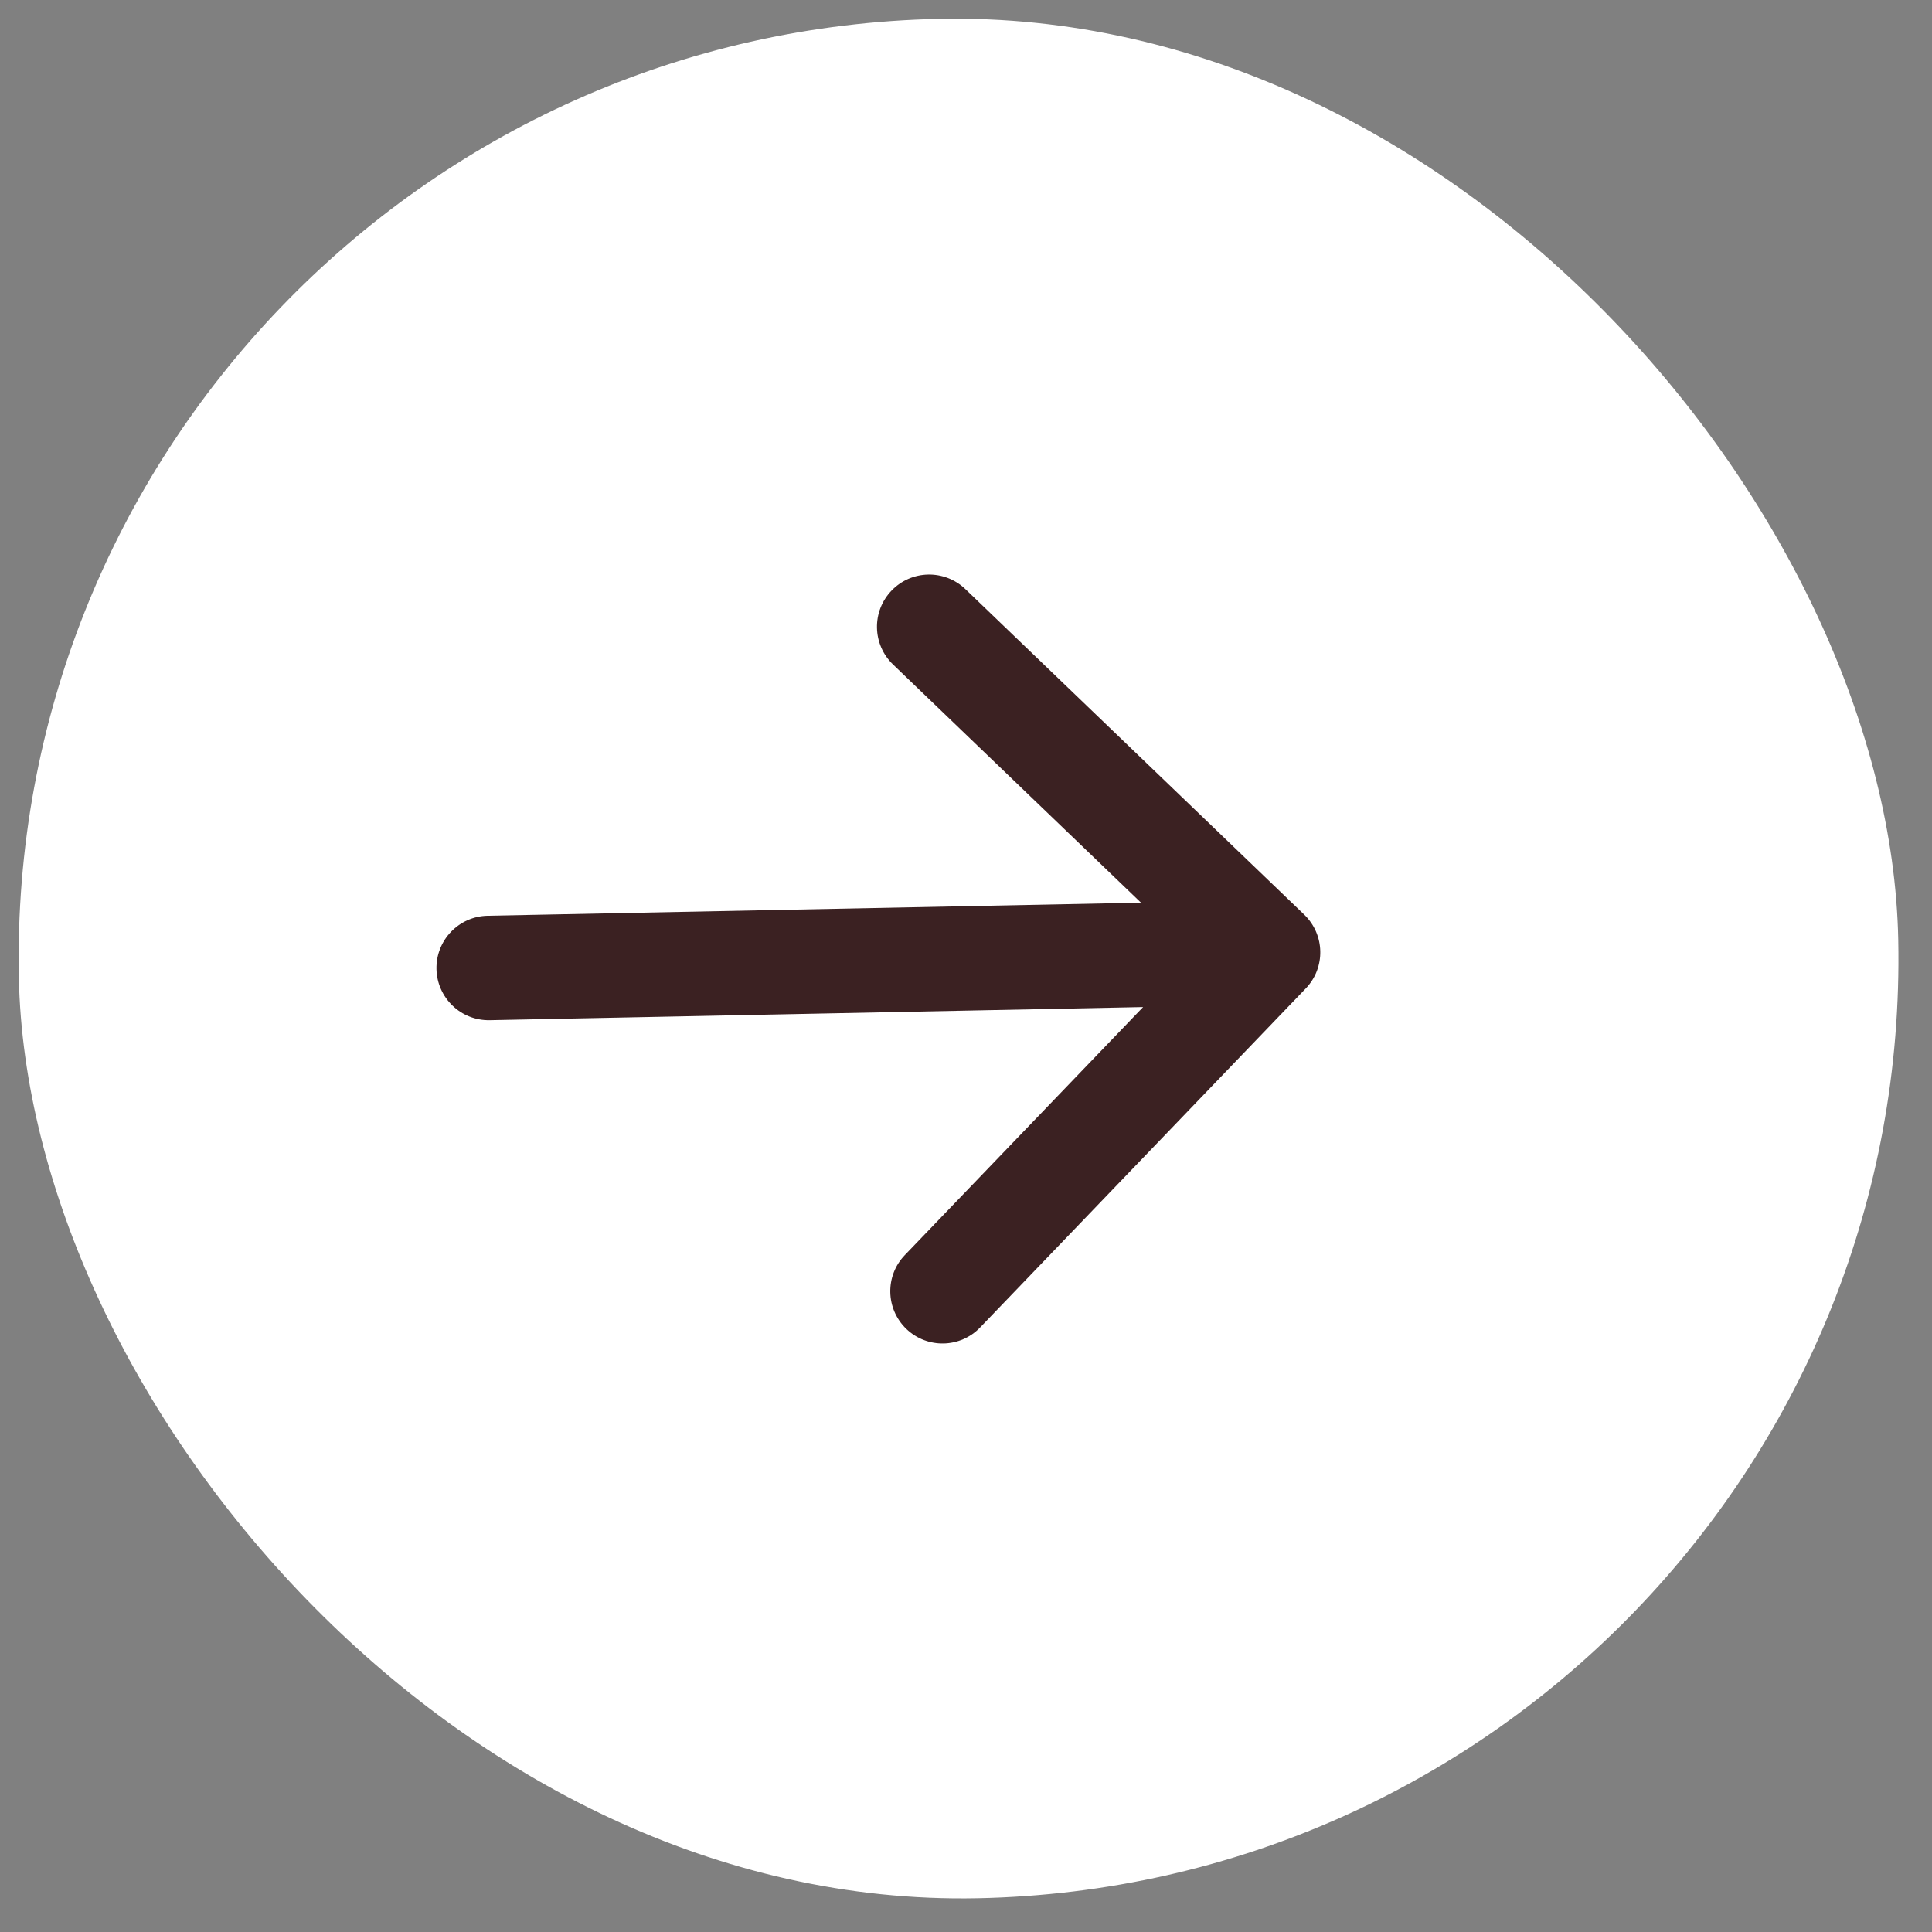
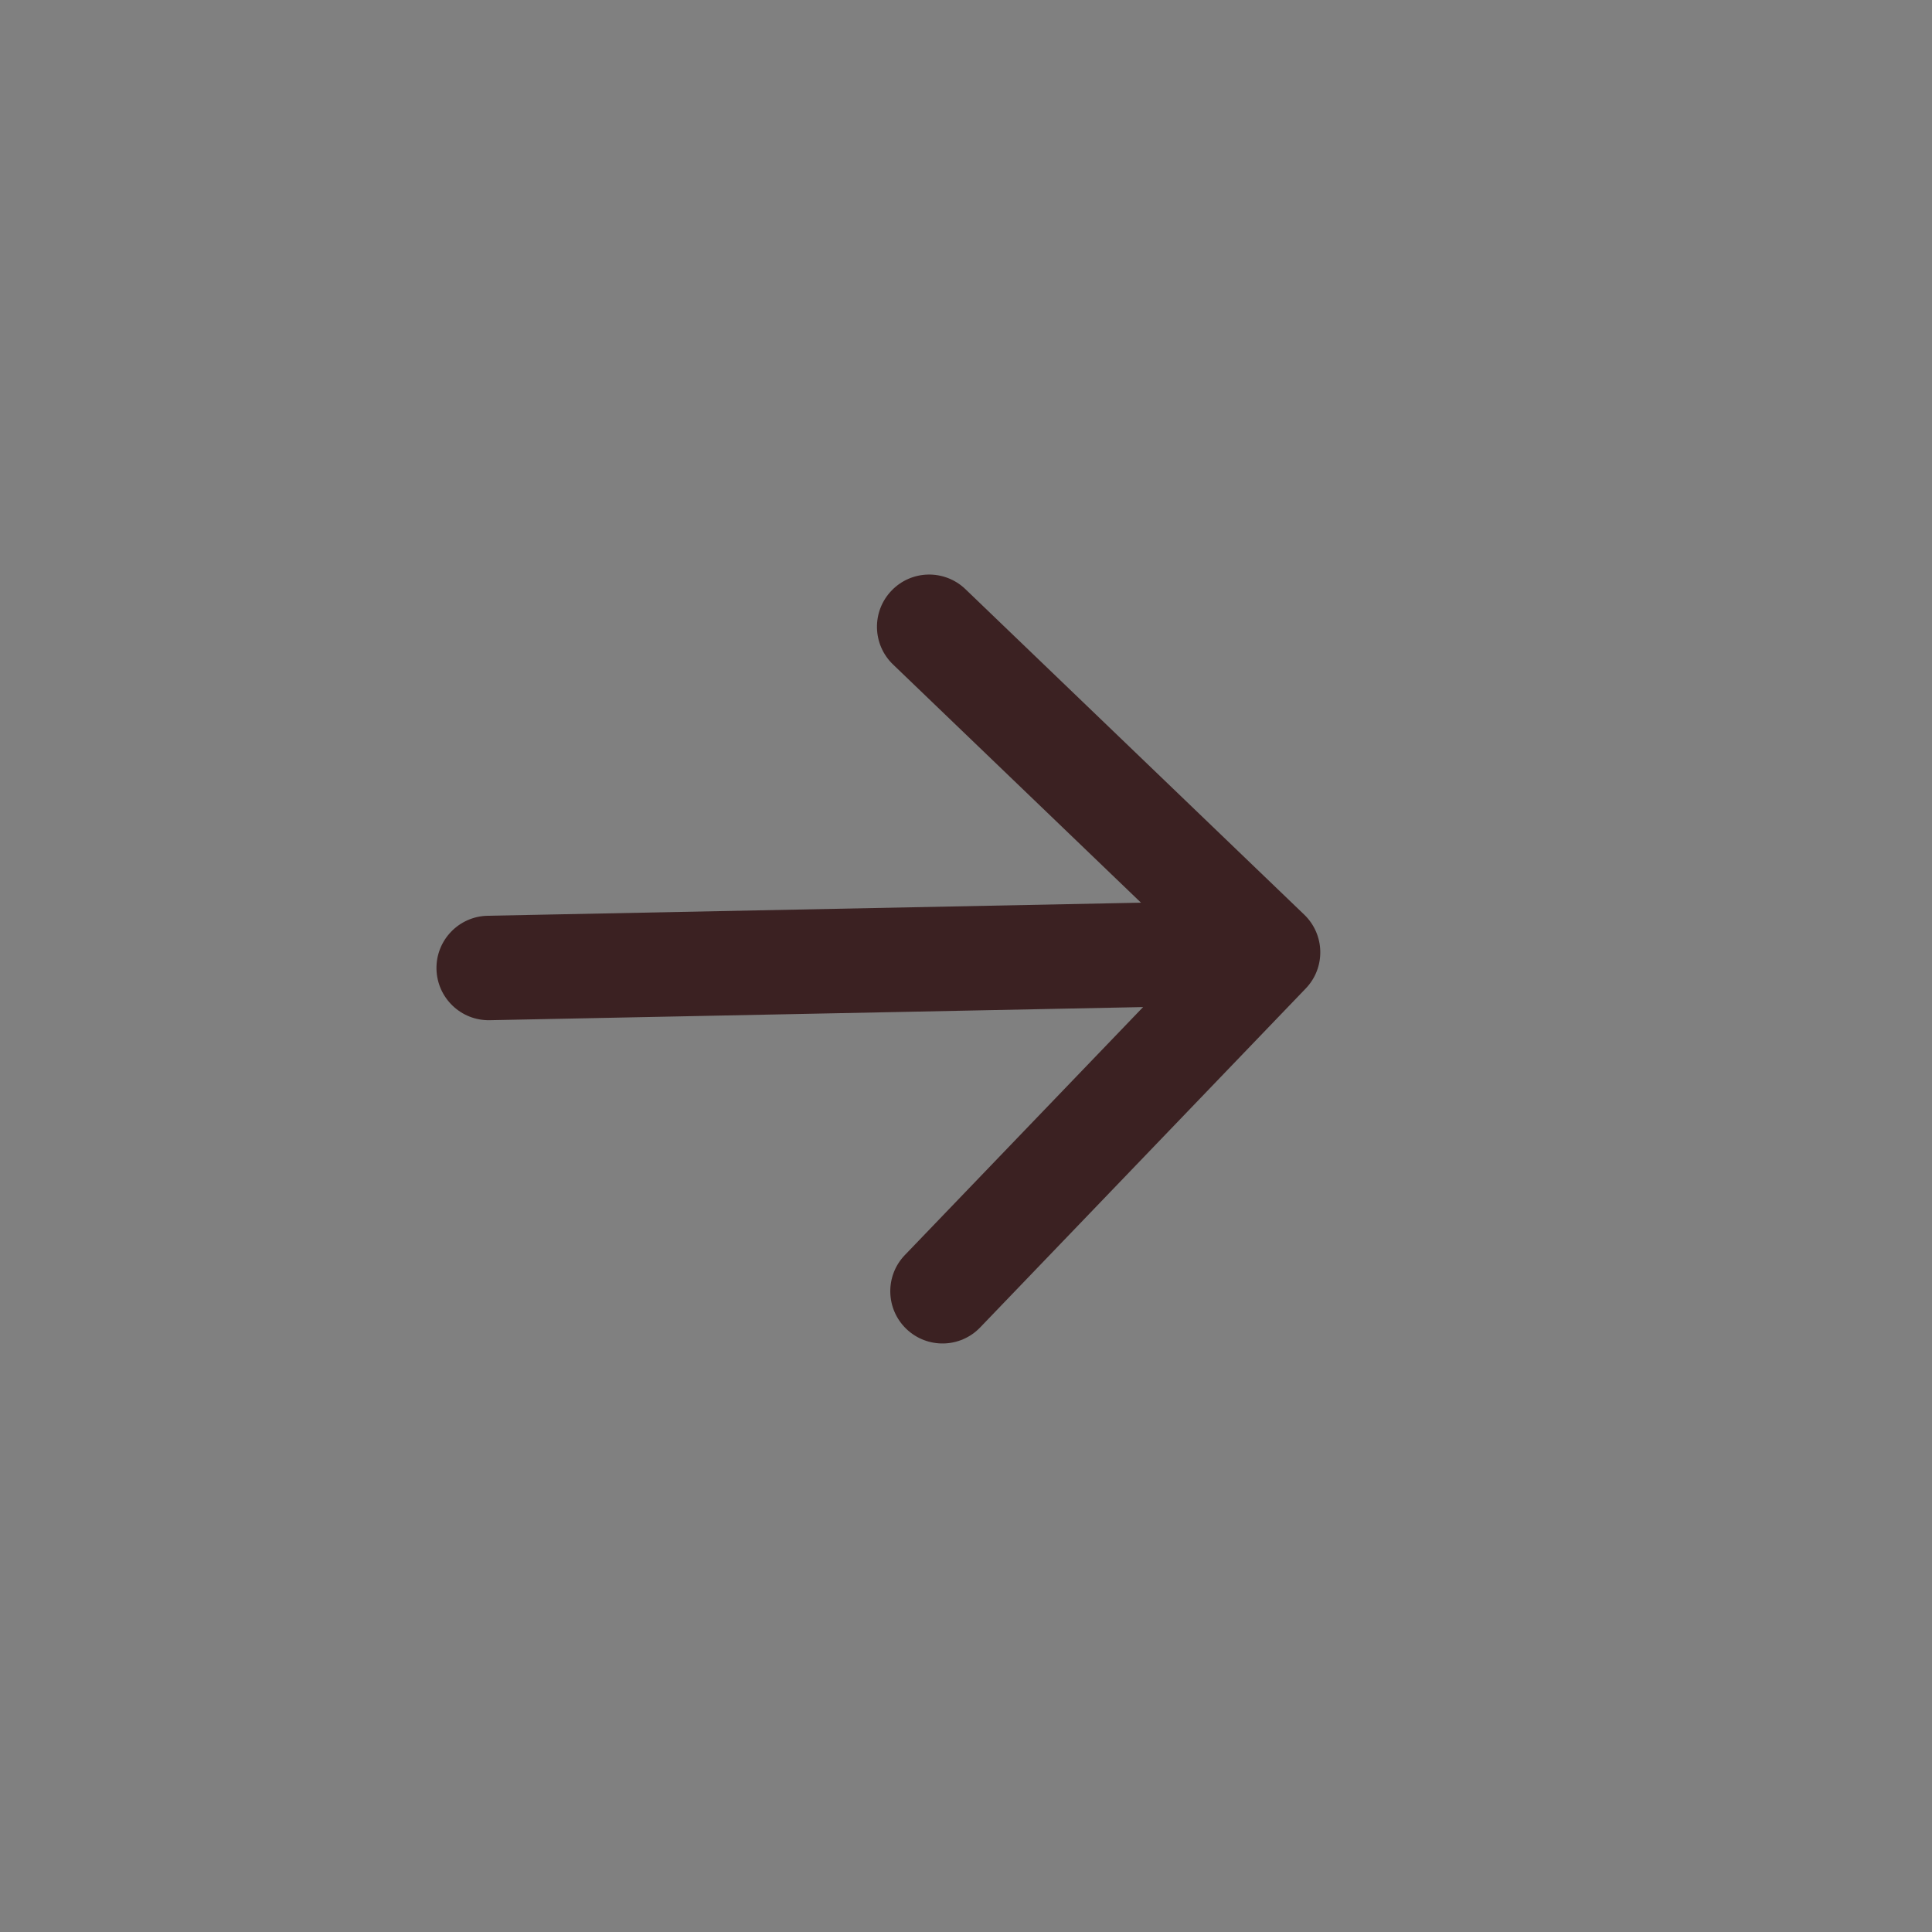
<svg xmlns="http://www.w3.org/2000/svg" fill="none" height="100%" overflow="visible" preserveAspectRatio="none" style="display: block;" viewBox="0 0 37 37" width="100%">
  <rect x="0" y="0" width="37" height="37" fill="#808080" stroke="none" />
  <g id="Frame 1000004655">
    <g id="Frame 1000004652">
      <g id="Frame 1000004650">
        <g id="Frame 1000004647">
-           <rect fill="white" height="36" rx="18" transform="rotate(-1.149 0 0.722)" width="36" y="0.722" />
          <path d="M9.339 17.538C8.787 17.549 8.348 18.006 8.359 18.558C8.371 19.11 8.827 19.549 9.379 19.538L9.359 18.538L9.339 17.538ZM25.006 18.931C25.389 18.533 25.376 17.9 24.978 17.517L18.488 11.282C18.089 10.9 17.456 10.912 17.074 11.311C16.691 11.709 16.704 12.342 17.102 12.725L22.871 18.267L17.329 24.036C16.946 24.434 16.959 25.067 17.357 25.45C17.756 25.833 18.389 25.82 18.771 25.422L25.006 18.931ZM9.359 18.538L9.379 19.538L24.305 19.238L24.285 18.238L24.265 17.239L9.339 17.538L9.359 18.538Z" fill="#3B2122" id="Arrow 1" />
        </g>
      </g>
    </g>
  </g>
</svg>